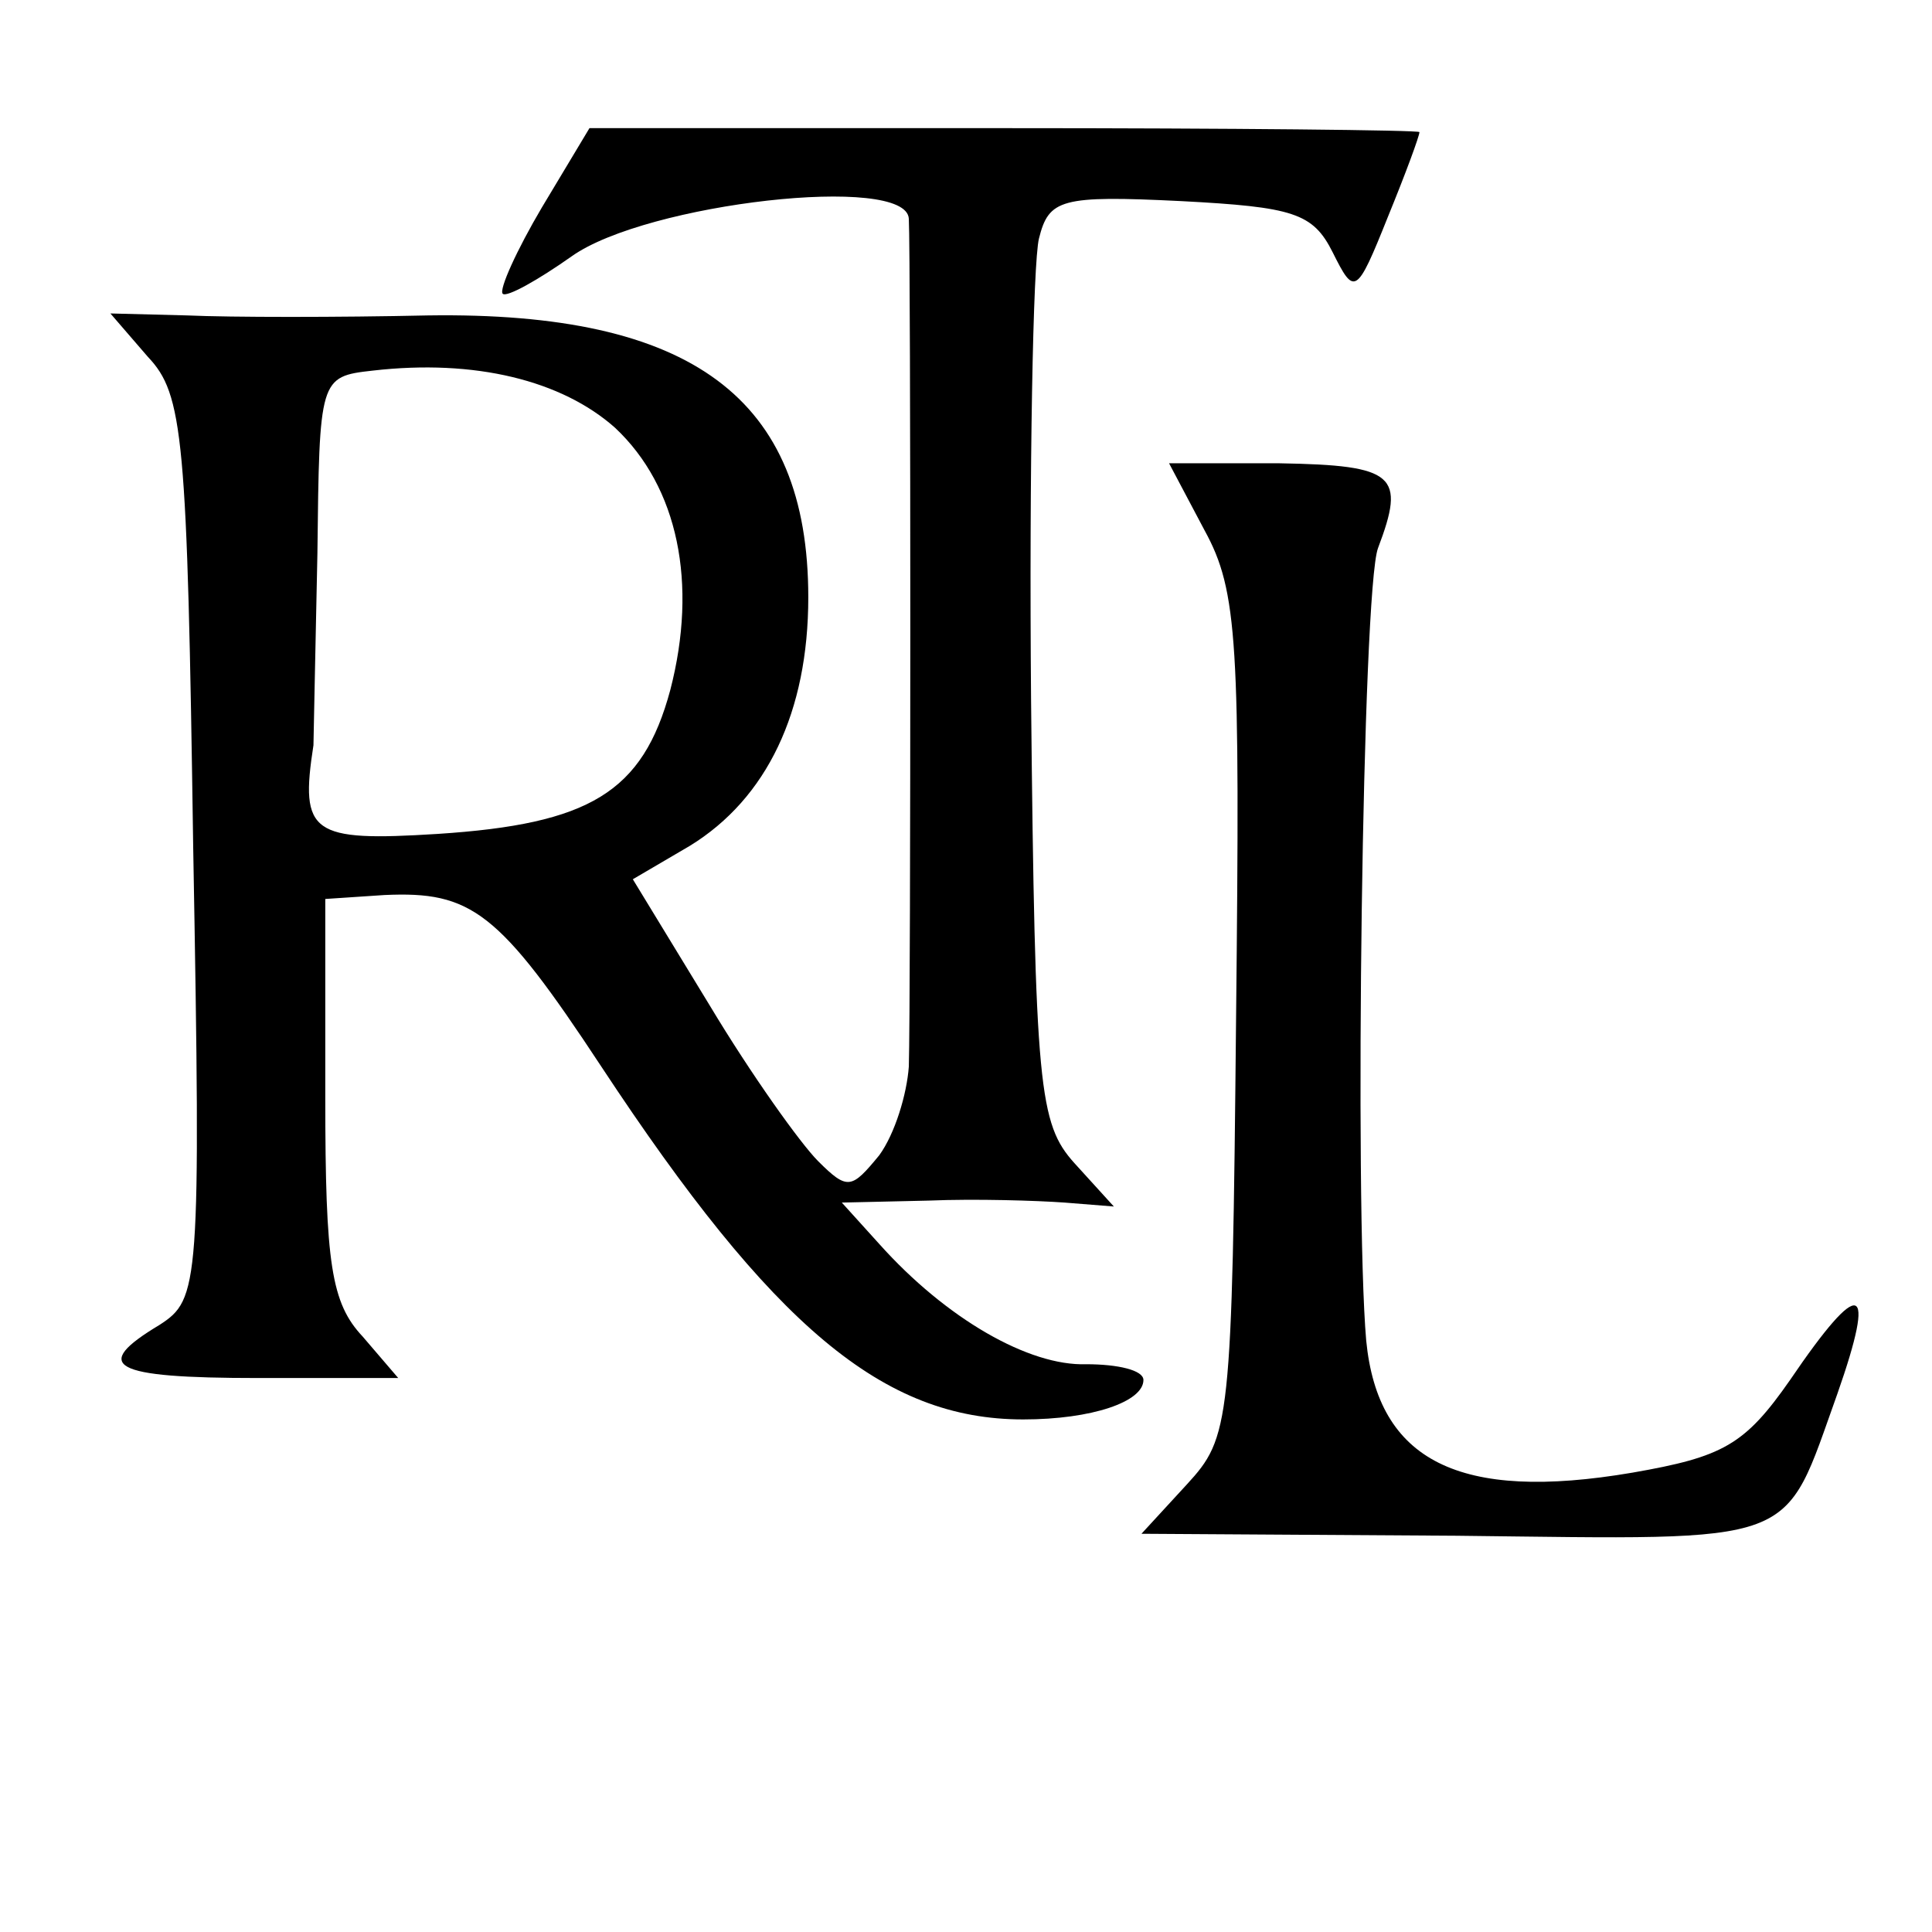
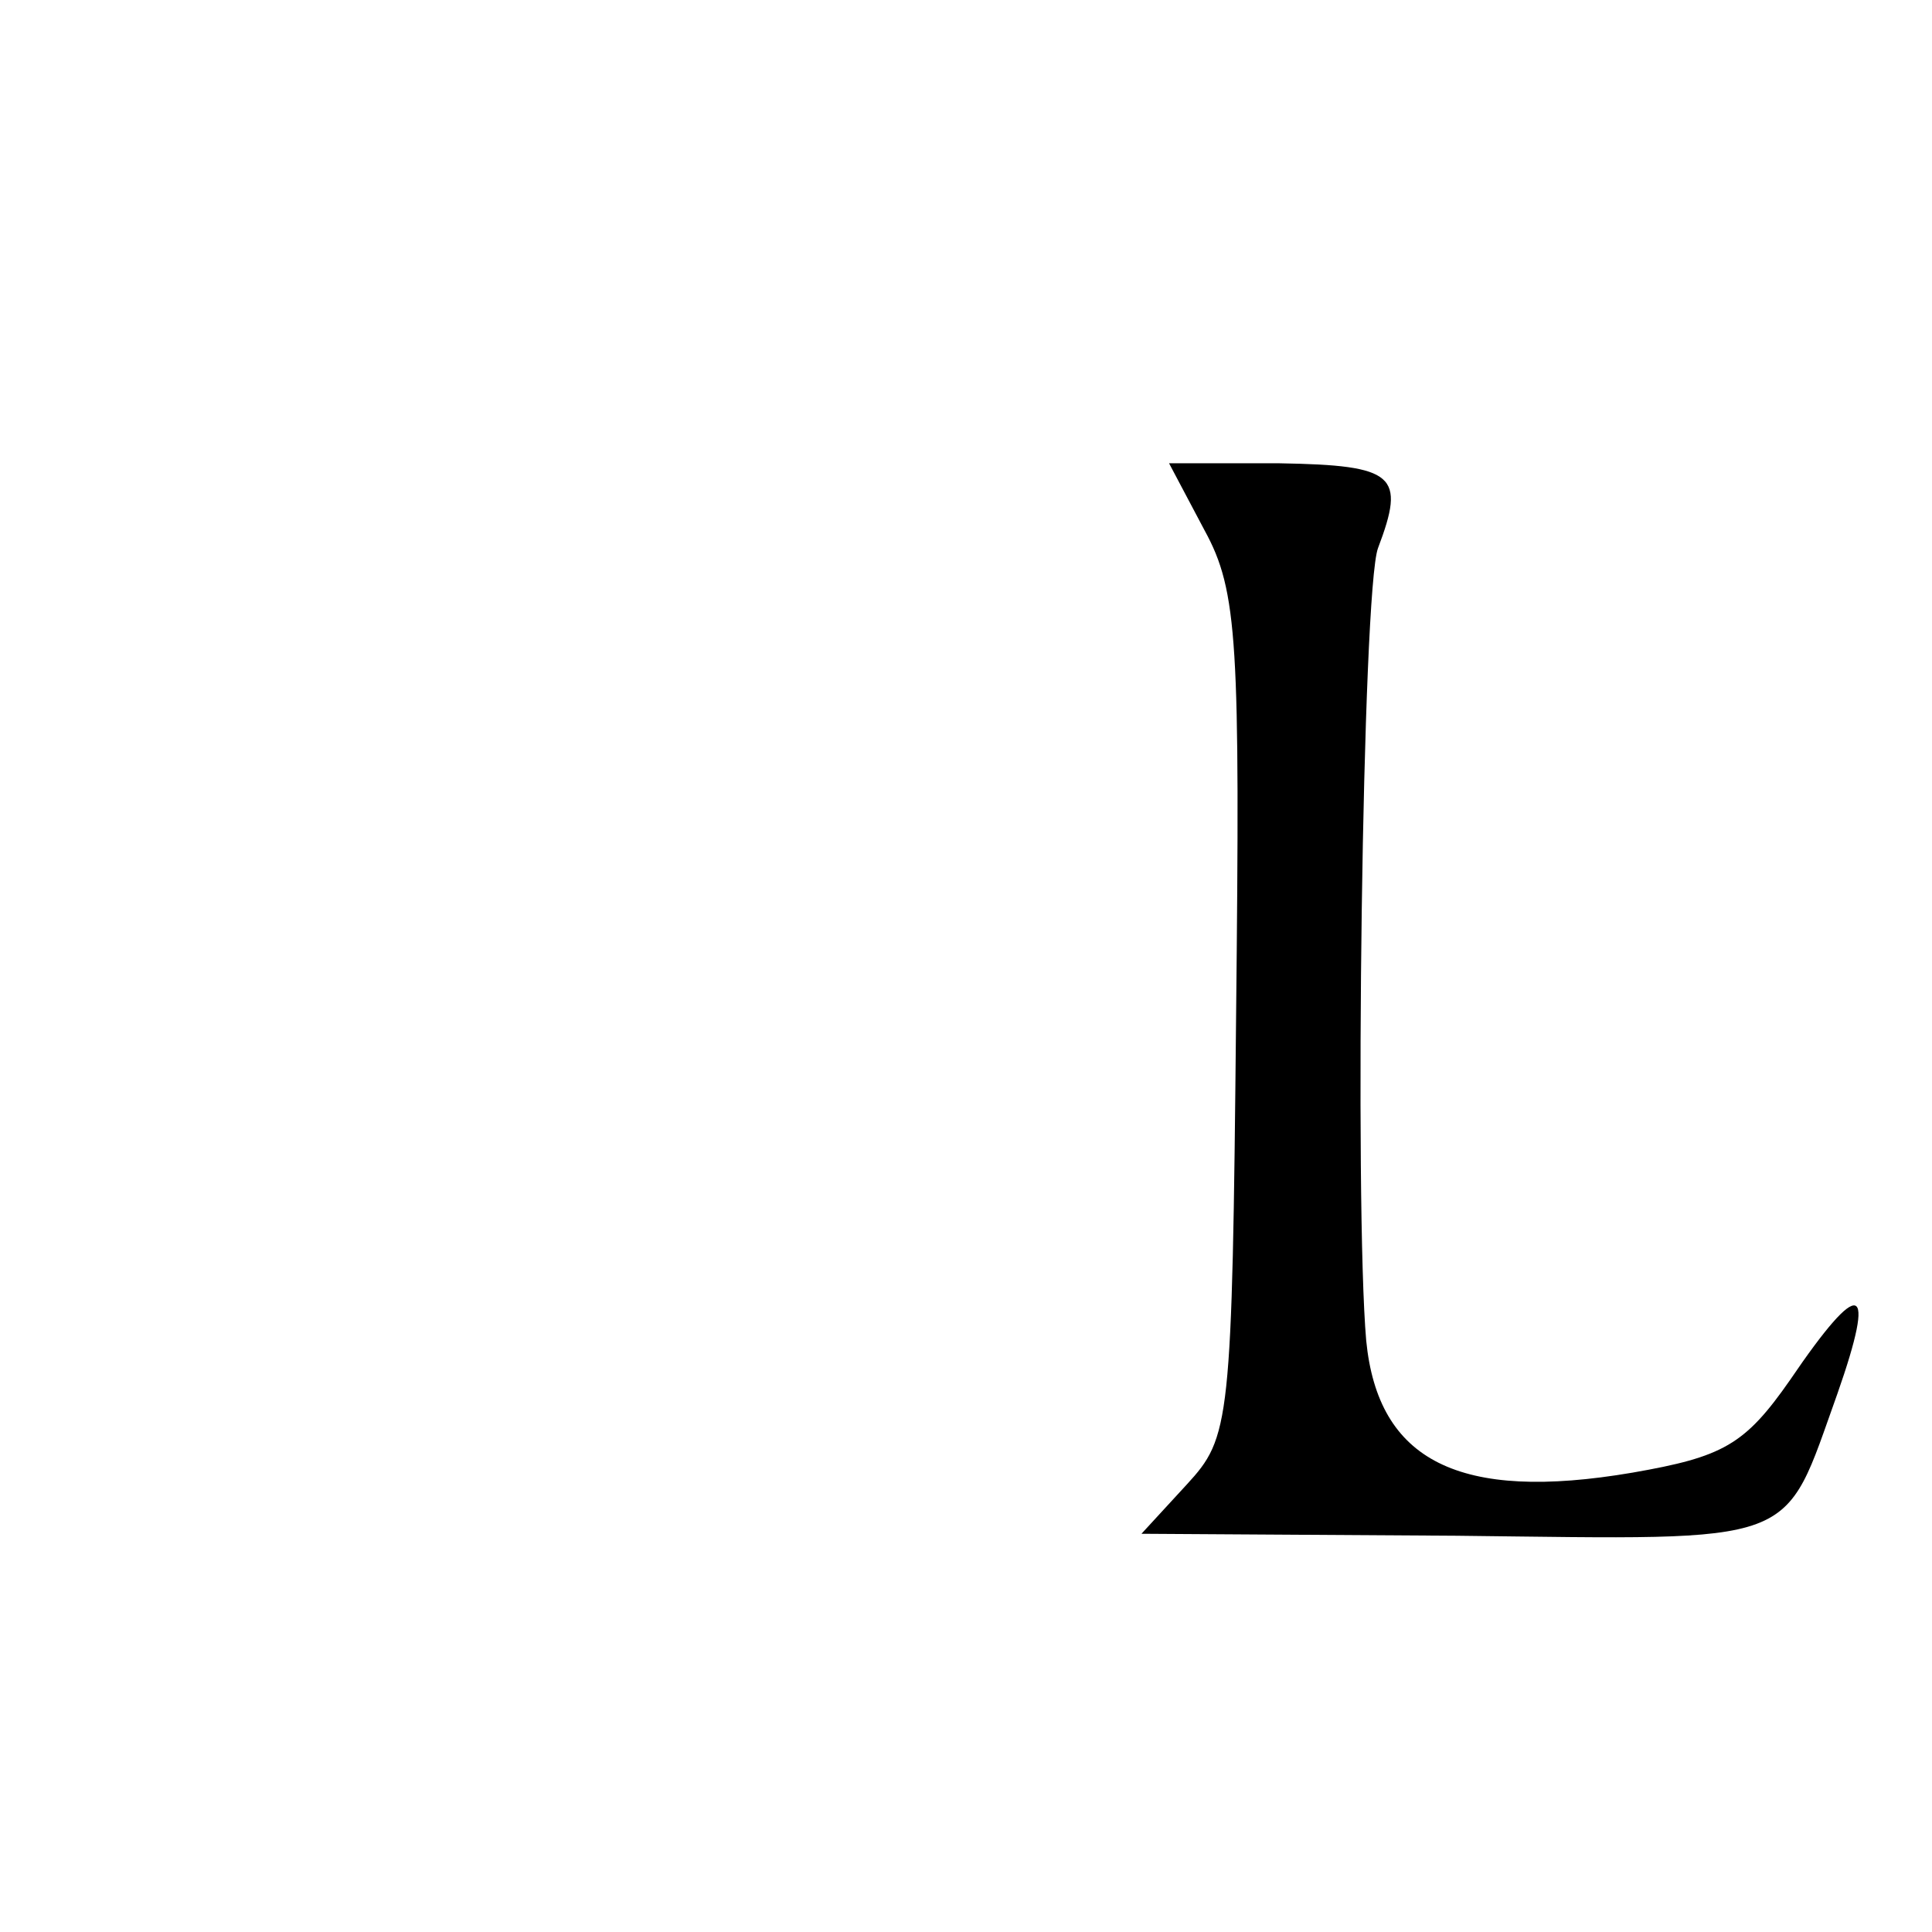
<svg xmlns="http://www.w3.org/2000/svg" version="1.0" width="98pt" height="98pt" viewBox="0 0 98 98" preserveAspectRatio="xMidYMid meet">
  <g transform="translate(0,98) scale(0.1,-0.1)" fill="#000000" stroke="none">
-     <path d="M275 875 c-13 -22 -22 -42 -20 -44 2 -2 18 7 35 19 38 27 170 42 171 19 1 -18 1 -396 0 -430 -1 -14 -7 -34 -15 -45 -14 -17 -16 -18 -31 -3 -9 9 -34 44 -55 79 l-39 64 29 17 c39 24 60 68 60 126 0 101 -59 145 -193 143 -45 -1 -100 -1 -122 0 l-39 1 19 -22 c18 -19 20 -40 23 -249 4 -223 3 -229 -17 -242 -35 -21 -25 -27 50 -27 l71 0 -18 21 c-16 17 -19 37 -19 121 l0 101 30 2 c44 2 58 -8 110 -87 87 -132 143 -179 214 -179 35 0 61 9 61 20 0 5 -13 8 -29 8 -29 -1 -71 23 -105 61 l-19 21 44 1 c24 1 55 0 69 -1 l25 -2 -20 22 c-18 20 -20 38 -22 235 -1 117 1 222 4 234 5 20 11 22 72 19 57 -3 67 -6 77 -26 11 -22 12 -22 28 18 9 22 16 41 16 43 0 1 -95 2 -210 2 l-211 0 -24 -40z m37 -112 c32 -30 42 -79 28 -133 -14 -52 -41 -68 -118 -73 -64 -4 -70 0 -63 45 0 3 1 47 2 97 1 89 1 90 28 93 52 6 96 -5 123 -29z" />
    <path d="M611 711 c17 -31 18 -57 16 -247 -2 -207 -3 -213 -25 -237 l-23 -25 160 -1 c176 -2 165 -6 193 72 20 57 12 60 -24 7 -23 -33 -34 -39 -80 -47 -88 -15 -129 6 -135 67 -6 69 -2 381 6 402 14 37 9 42 -50 43 l-56 0 18 -34z" />
  </g>
</svg>